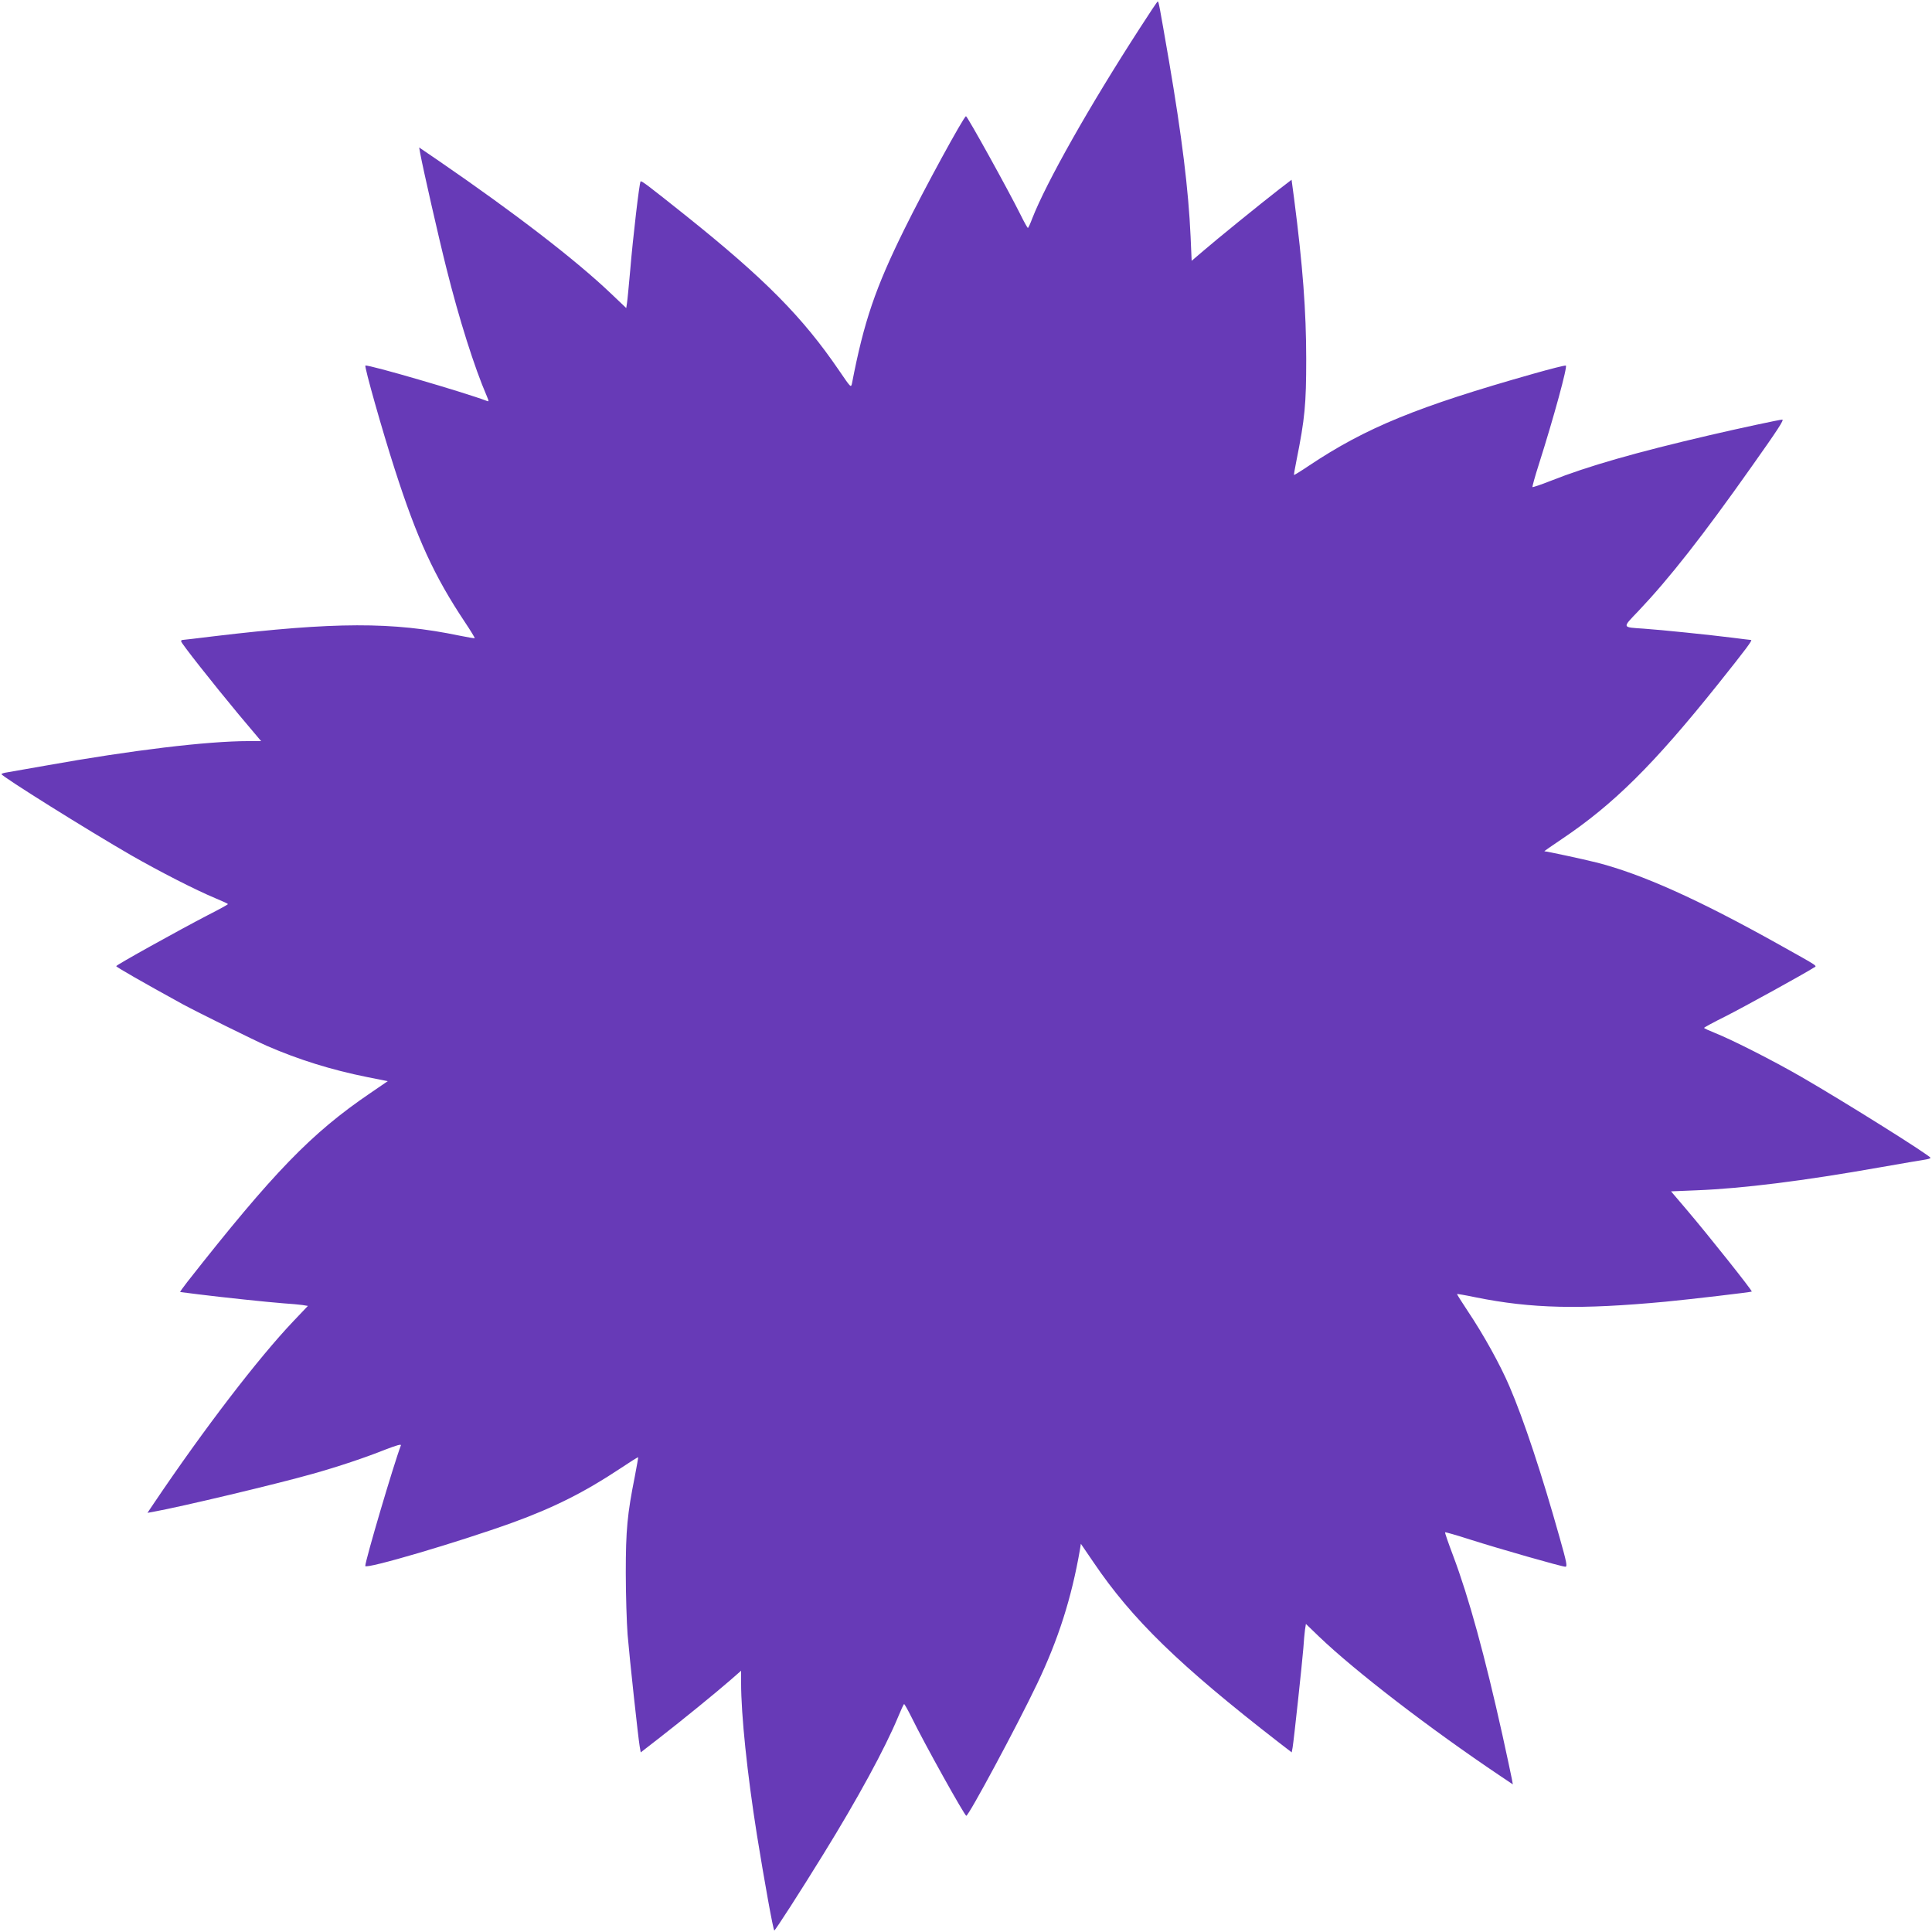
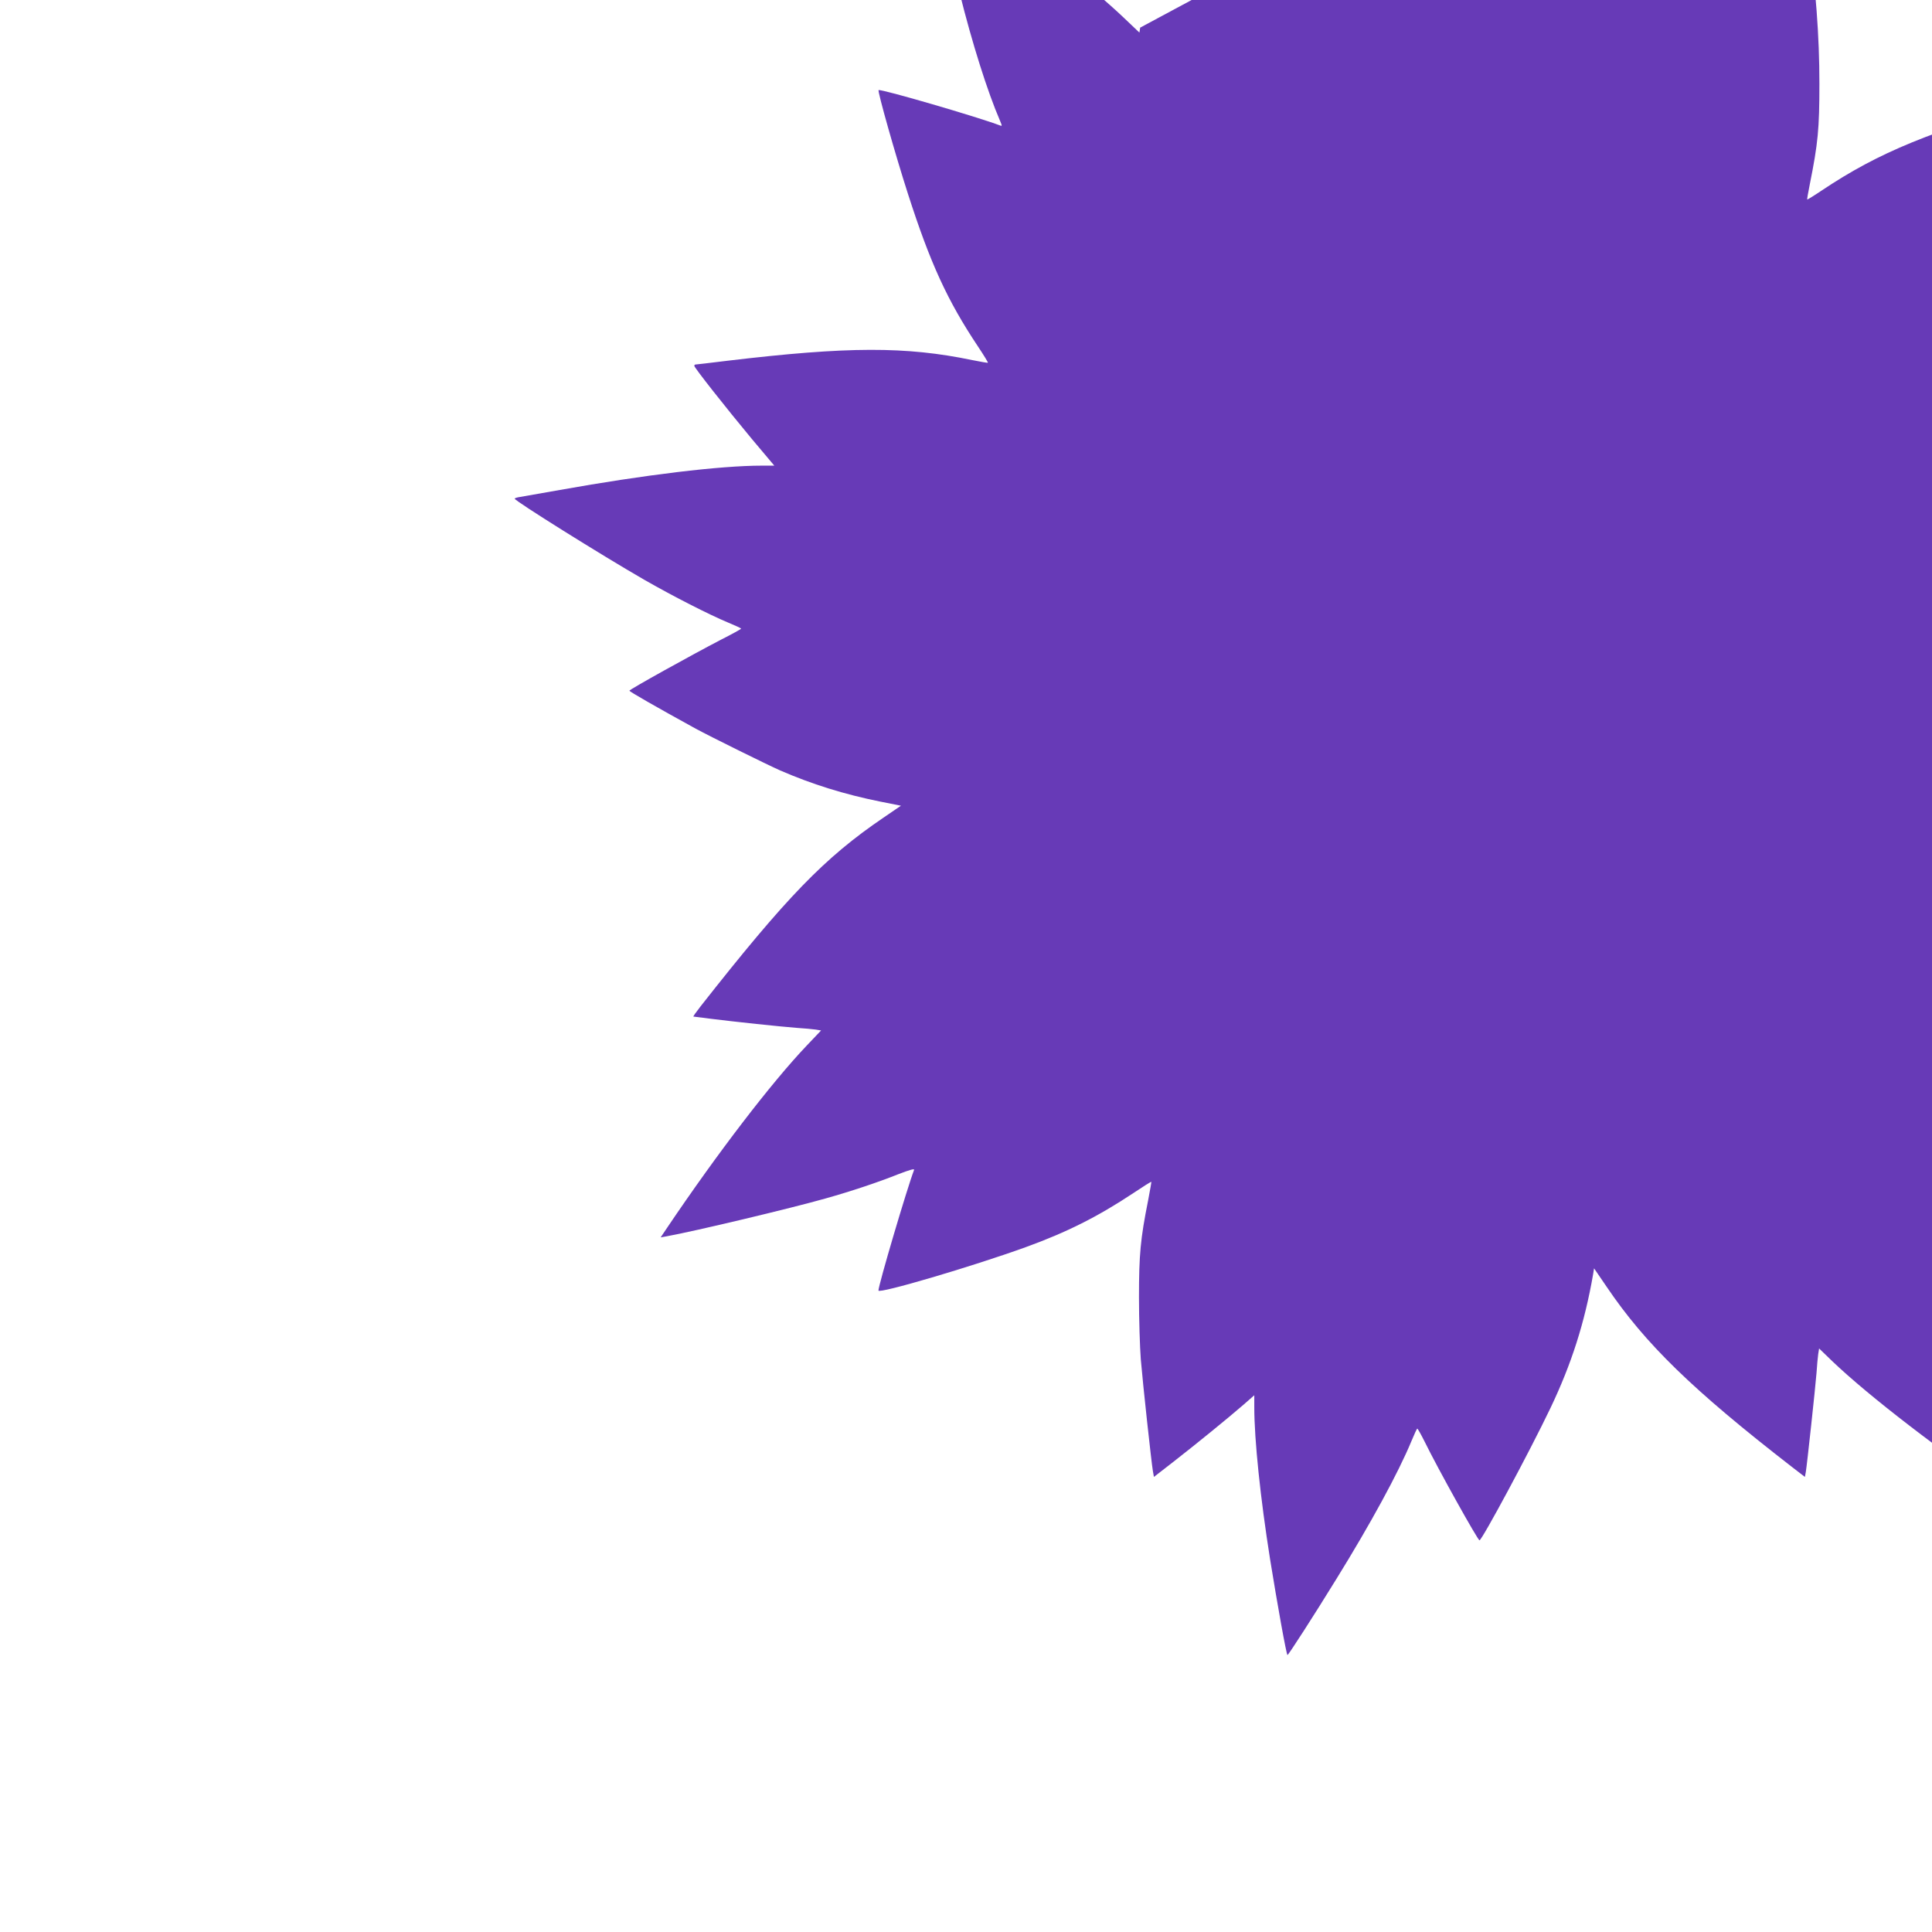
<svg xmlns="http://www.w3.org/2000/svg" version="1.0" width="1280pt" height="1280pt" viewBox="0 0 1280 1280" preserveAspectRatio="xMidYMid meet">
  <g transform="translate(0,1280) scale(0.1,-0.1)" fill="#673ab7" stroke="none">
-     <path d="M7554 12617 c-339 -524 -622 -1026 -715 -1264 -13 -35 -26 -63 -29 -63 -3 0 -25 39 -49 88 -81 163 -352 652 -361 652 -14 0 -278 -484 -409 -750 -191 -387 -267 -609 -346 -1018 -7 -33 -7 -32 -87 85 -241 353 -491 606 -1015 1025 -252 201 -293 232 -299 226 -8 -8 -51 -374 -69 -592 -9 -99 -18 -196 -21 -214 l-5 -33 -102 97 c-233 222 -637 533 -1141 879 l-129 88 7 -39 c17 -94 122 -557 173 -759 85 -341 186 -659 268 -849 15 -36 15 -38 0 -32 -147 56 -785 242 -804 234 -9 -4 112 -432 194 -686 148 -461 262 -709 464 -1012 38 -57 68 -106 66 -108 -2 -2 -47 6 -102 17 -442 92 -825 91 -1623 -4 -113 -14 -208 -25 -212 -25 -5 0 -8 -4 -8 -9 0 -12 209 -277 381 -484 l149 -177 -83 0 c-275 0 -778 -61 -1337 -161 -124 -22 -242 -43 -262 -46 -21 -3 -38 -8 -38 -12 0 -14 572 -372 860 -538 189 -108 425 -229 557 -284 46 -19 83 -36 83 -39 0 -3 -60 -36 -133 -73 -198 -103 -607 -330 -607 -338 0 -6 176 -107 440 -252 96 -52 474 -239 558 -276 209 -91 426 -159 665 -207 l136 -27 -117 -80 c-390 -265 -642 -526 -1211 -1250 -29 -37 -50 -67 -47 -67 3 0 56 -7 118 -15 151 -19 462 -52 568 -60 47 -3 102 -8 123 -11 l37 -6 -96 -101 c-233 -245 -591 -712 -924 -1206 l-43 -64 39 7 c188 34 821 185 1054 251 171 48 347 107 480 160 78 30 110 39 106 29 -47 -123 -236 -763 -236 -799 0 -24 618 158 975 287 273 99 478 202 713 358 64 43 118 77 120 75 1 -1 -9 -58 -22 -126 -50 -250 -60 -356 -60 -639 0 -146 6 -330 12 -410 14 -167 70 -681 80 -740 l7 -40 125 97 c153 119 369 295 468 381 l72 63 0 -80 c0 -214 40 -599 105 -1009 48 -297 108 -632 115 -632 6 0 170 254 324 504 227 367 410 703 497 913 19 46 36 83 39 83 3 0 25 -39 49 -87 87 -178 352 -653 363 -653 16 0 333 589 470 876 139 291 227 565 283 888 l6 38 84 -123 c255 -377 567 -681 1226 -1192 l87 -67 6 33 c8 47 63 557 71 657 3 47 8 102 11 123 l6 38 86 -83 c240 -230 731 -608 1206 -927 l79 -53 -7 38 c-4 22 -32 152 -62 289 -117 526 -222 910 -327 1189 -31 82 -55 151 -53 154 3 2 76 -19 163 -47 198 -63 611 -181 634 -181 14 0 9 27 -38 193 -117 417 -238 783 -333 1003 -60 141 -172 343 -274 495 -41 62 -74 114 -73 116 2 1 57 -8 123 -22 371 -75 693 -82 1259 -29 167 16 567 63 571 67 5 5 -284 369 -432 543 l-103 121 171 7 c303 12 705 62 1213 152 143 25 277 48 298 51 20 3 37 8 37 12 0 14 -566 369 -855 536 -187 108 -459 246 -572 291 -40 16 -73 31 -73 34 0 3 64 38 143 77 124 63 527 285 582 321 25 15 45 1 -230 155 -533 298 -909 467 -1209 543 -87 22 -329 74 -344 74 -3 0 48 36 114 80 343 230 609 493 1036 1027 186 233 231 293 219 293 -5 0 -61 7 -123 15 -152 19 -471 52 -588 60 -146 10 -144 3 -35 117 203 214 425 496 751 958 170 240 216 310 202 310 -16 0 -287 -58 -484 -104 -485 -113 -804 -204 -1051 -302 -63 -25 -117 -43 -120 -41 -2 3 17 72 43 153 98 308 191 649 178 652 -7 2 -102 -22 -211 -53 -774 -219 -1113 -358 -1492 -611 -52 -35 -96 -62 -98 -61 -1 2 6 46 17 99 55 274 64 370 64 668 0 319 -23 621 -80 1062 l-17 127 -86 -66 c-121 -94 -412 -330 -501 -407 l-75 -64 -7 161 c-14 311 -58 664 -143 1162 -65 375 -68 395 -75 395 -3 0 -55 -78 -116 -173z" />
+     <path d="M7554 12617 l-5 -33 -102 97 c-233 222 -637 533 -1141 879 l-129 88 7 -39 c17 -94 122 -557 173 -759 85 -341 186 -659 268 -849 15 -36 15 -38 0 -32 -147 56 -785 242 -804 234 -9 -4 112 -432 194 -686 148 -461 262 -709 464 -1012 38 -57 68 -106 66 -108 -2 -2 -47 6 -102 17 -442 92 -825 91 -1623 -4 -113 -14 -208 -25 -212 -25 -5 0 -8 -4 -8 -9 0 -12 209 -277 381 -484 l149 -177 -83 0 c-275 0 -778 -61 -1337 -161 -124 -22 -242 -43 -262 -46 -21 -3 -38 -8 -38 -12 0 -14 572 -372 860 -538 189 -108 425 -229 557 -284 46 -19 83 -36 83 -39 0 -3 -60 -36 -133 -73 -198 -103 -607 -330 -607 -338 0 -6 176 -107 440 -252 96 -52 474 -239 558 -276 209 -91 426 -159 665 -207 l136 -27 -117 -80 c-390 -265 -642 -526 -1211 -1250 -29 -37 -50 -67 -47 -67 3 0 56 -7 118 -15 151 -19 462 -52 568 -60 47 -3 102 -8 123 -11 l37 -6 -96 -101 c-233 -245 -591 -712 -924 -1206 l-43 -64 39 7 c188 34 821 185 1054 251 171 48 347 107 480 160 78 30 110 39 106 29 -47 -123 -236 -763 -236 -799 0 -24 618 158 975 287 273 99 478 202 713 358 64 43 118 77 120 75 1 -1 -9 -58 -22 -126 -50 -250 -60 -356 -60 -639 0 -146 6 -330 12 -410 14 -167 70 -681 80 -740 l7 -40 125 97 c153 119 369 295 468 381 l72 63 0 -80 c0 -214 40 -599 105 -1009 48 -297 108 -632 115 -632 6 0 170 254 324 504 227 367 410 703 497 913 19 46 36 83 39 83 3 0 25 -39 49 -87 87 -178 352 -653 363 -653 16 0 333 589 470 876 139 291 227 565 283 888 l6 38 84 -123 c255 -377 567 -681 1226 -1192 l87 -67 6 33 c8 47 63 557 71 657 3 47 8 102 11 123 l6 38 86 -83 c240 -230 731 -608 1206 -927 l79 -53 -7 38 c-4 22 -32 152 -62 289 -117 526 -222 910 -327 1189 -31 82 -55 151 -53 154 3 2 76 -19 163 -47 198 -63 611 -181 634 -181 14 0 9 27 -38 193 -117 417 -238 783 -333 1003 -60 141 -172 343 -274 495 -41 62 -74 114 -73 116 2 1 57 -8 123 -22 371 -75 693 -82 1259 -29 167 16 567 63 571 67 5 5 -284 369 -432 543 l-103 121 171 7 c303 12 705 62 1213 152 143 25 277 48 298 51 20 3 37 8 37 12 0 14 -566 369 -855 536 -187 108 -459 246 -572 291 -40 16 -73 31 -73 34 0 3 64 38 143 77 124 63 527 285 582 321 25 15 45 1 -230 155 -533 298 -909 467 -1209 543 -87 22 -329 74 -344 74 -3 0 48 36 114 80 343 230 609 493 1036 1027 186 233 231 293 219 293 -5 0 -61 7 -123 15 -152 19 -471 52 -588 60 -146 10 -144 3 -35 117 203 214 425 496 751 958 170 240 216 310 202 310 -16 0 -287 -58 -484 -104 -485 -113 -804 -204 -1051 -302 -63 -25 -117 -43 -120 -41 -2 3 17 72 43 153 98 308 191 649 178 652 -7 2 -102 -22 -211 -53 -774 -219 -1113 -358 -1492 -611 -52 -35 -96 -62 -98 -61 -1 2 6 46 17 99 55 274 64 370 64 668 0 319 -23 621 -80 1062 l-17 127 -86 -66 c-121 -94 -412 -330 -501 -407 l-75 -64 -7 161 c-14 311 -58 664 -143 1162 -65 375 -68 395 -75 395 -3 0 -55 -78 -116 -173z" />
  </g>
</svg>